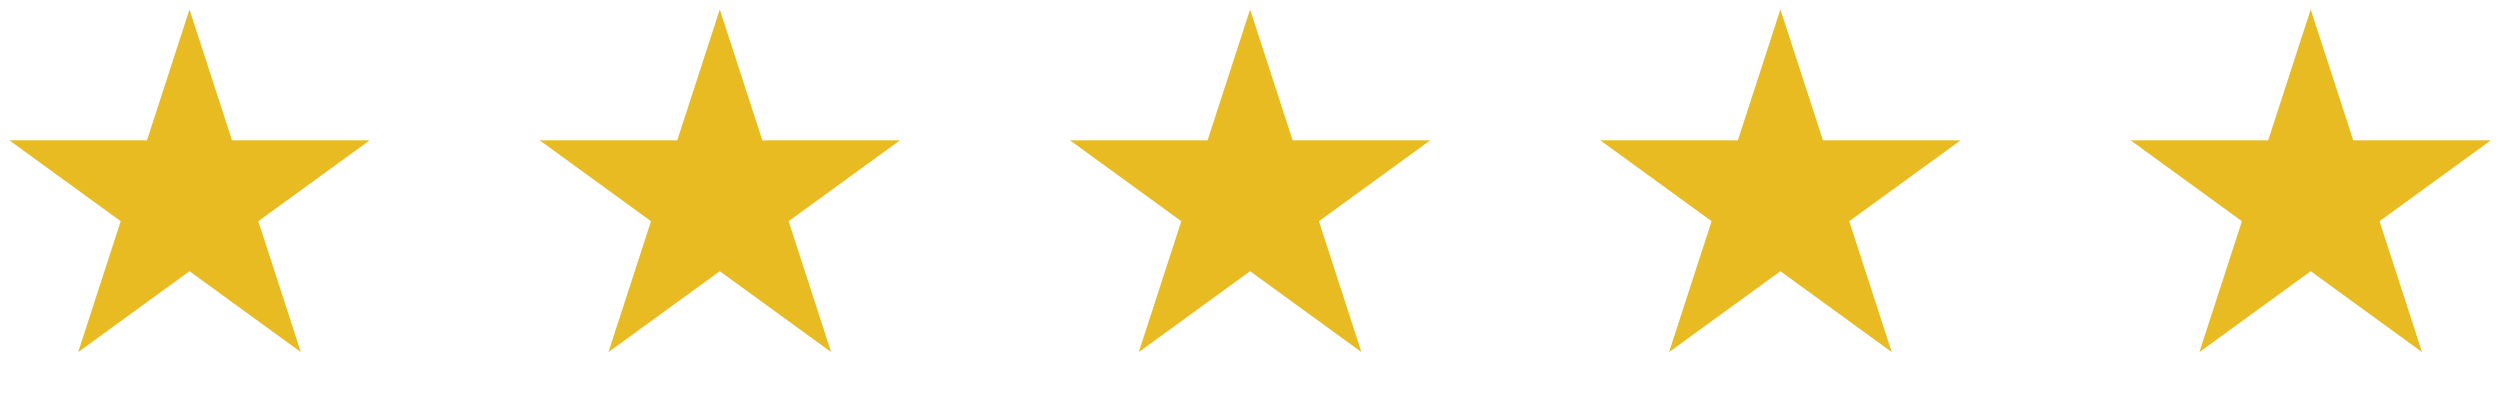
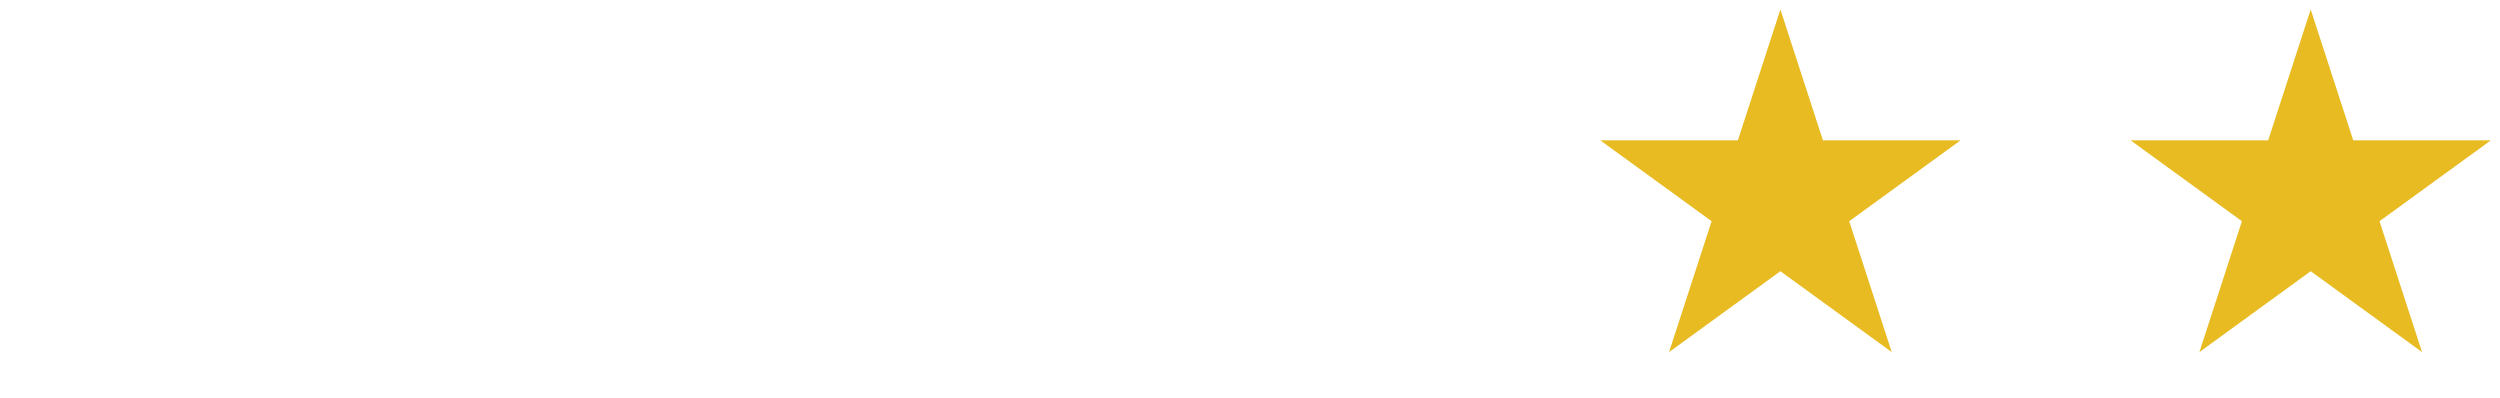
<svg xmlns="http://www.w3.org/2000/svg" width="132" height="21" viewBox="0 0 132 21" fill="none">
-   <path d="M10.005 0.5L12.251 7.41H19.516L13.638 11.68L15.883 18.59L10.005 14.32L4.128 18.59L6.373 11.68L0.495 7.41H7.76L10.005 0.5Z" fill="#E7BB21" />
-   <path d="M38.005 0.5L40.251 7.41H47.516L41.638 11.68L43.883 18.59L38.005 14.32L32.127 18.59L34.373 11.68L28.495 7.41H35.76L38.005 0.5Z" fill="#E7BB21" />
-   <path d="M66.005 0.5L68.251 7.41H75.516L69.638 11.68L71.883 18.59L66.005 14.32L60.127 18.59L62.373 11.68L56.495 7.41H63.76L66.005 0.5Z" fill="#E7BB21" />
  <path d="M94.005 0.5L96.251 7.41H103.516L97.638 11.68L99.883 18.59L94.005 14.32L88.127 18.59L90.373 11.68L84.495 7.41H91.76L94.005 0.5Z" fill="#E7BB21" />
  <path d="M122.005 0.5L124.251 7.41H131.516L125.638 11.68L127.883 18.59L122.005 14.32L116.128 18.59L118.373 11.68L112.495 7.41H119.76L122.005 0.5Z" fill="#E7BB21" />
</svg>